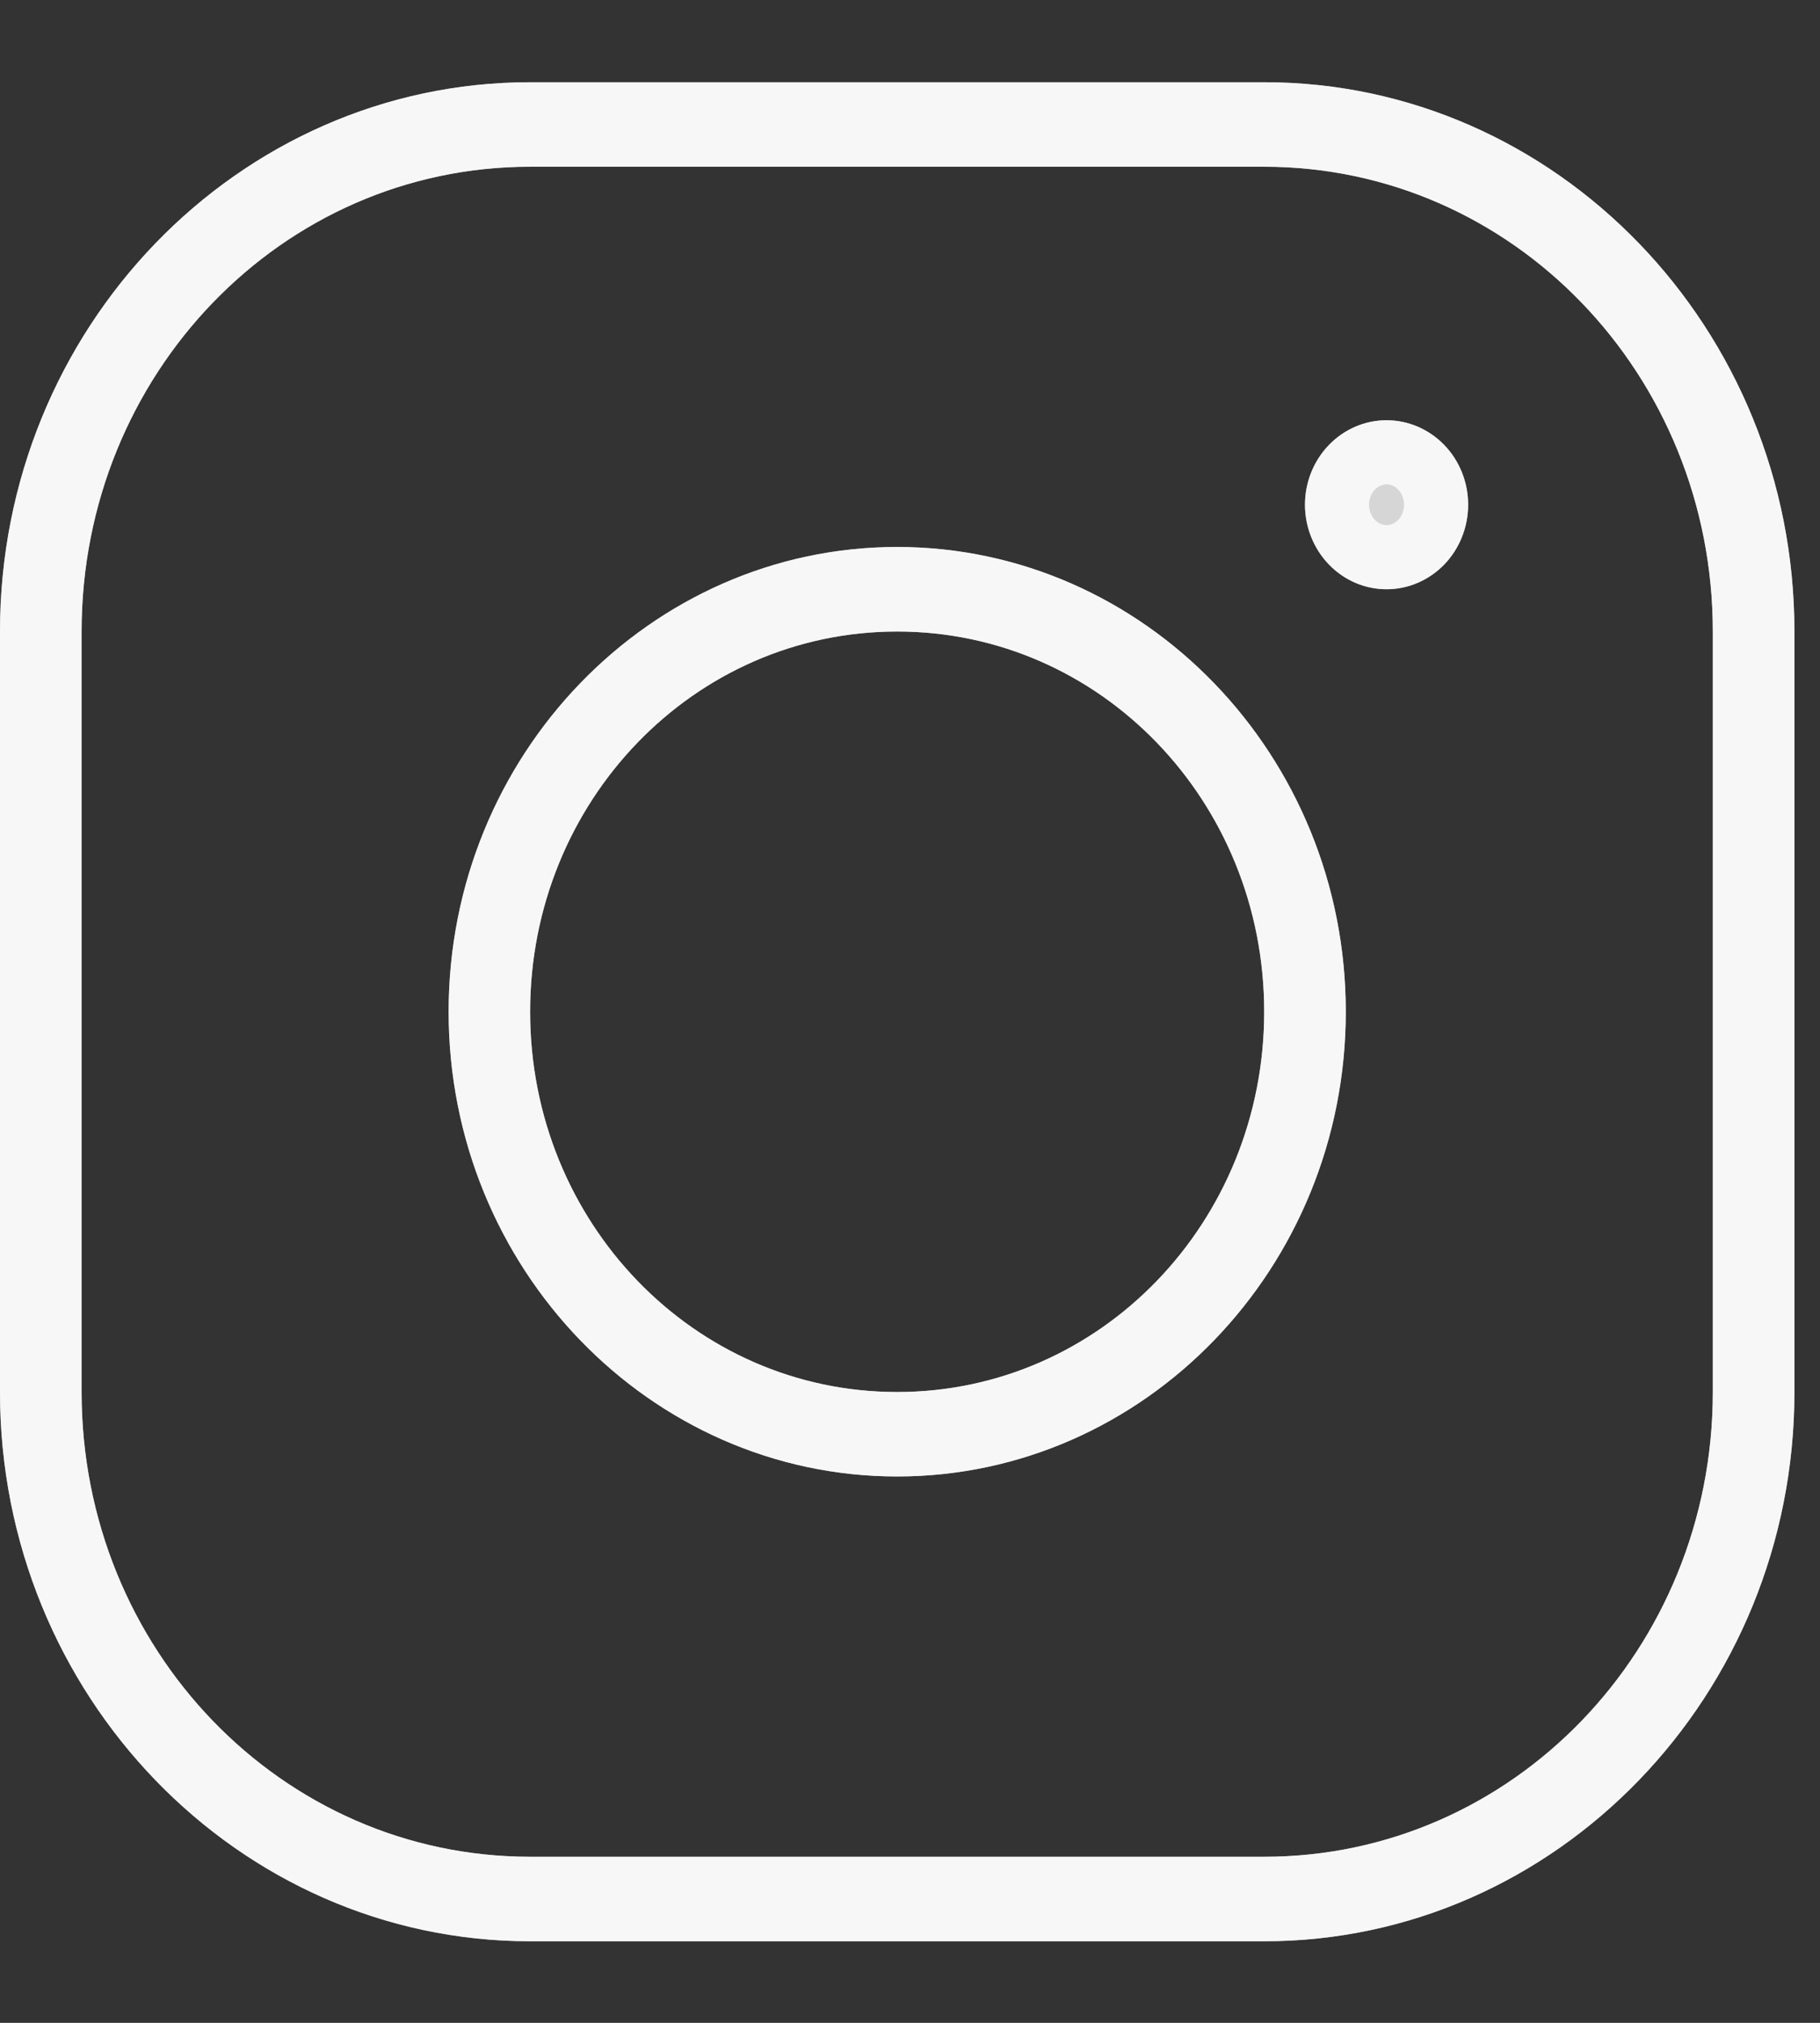
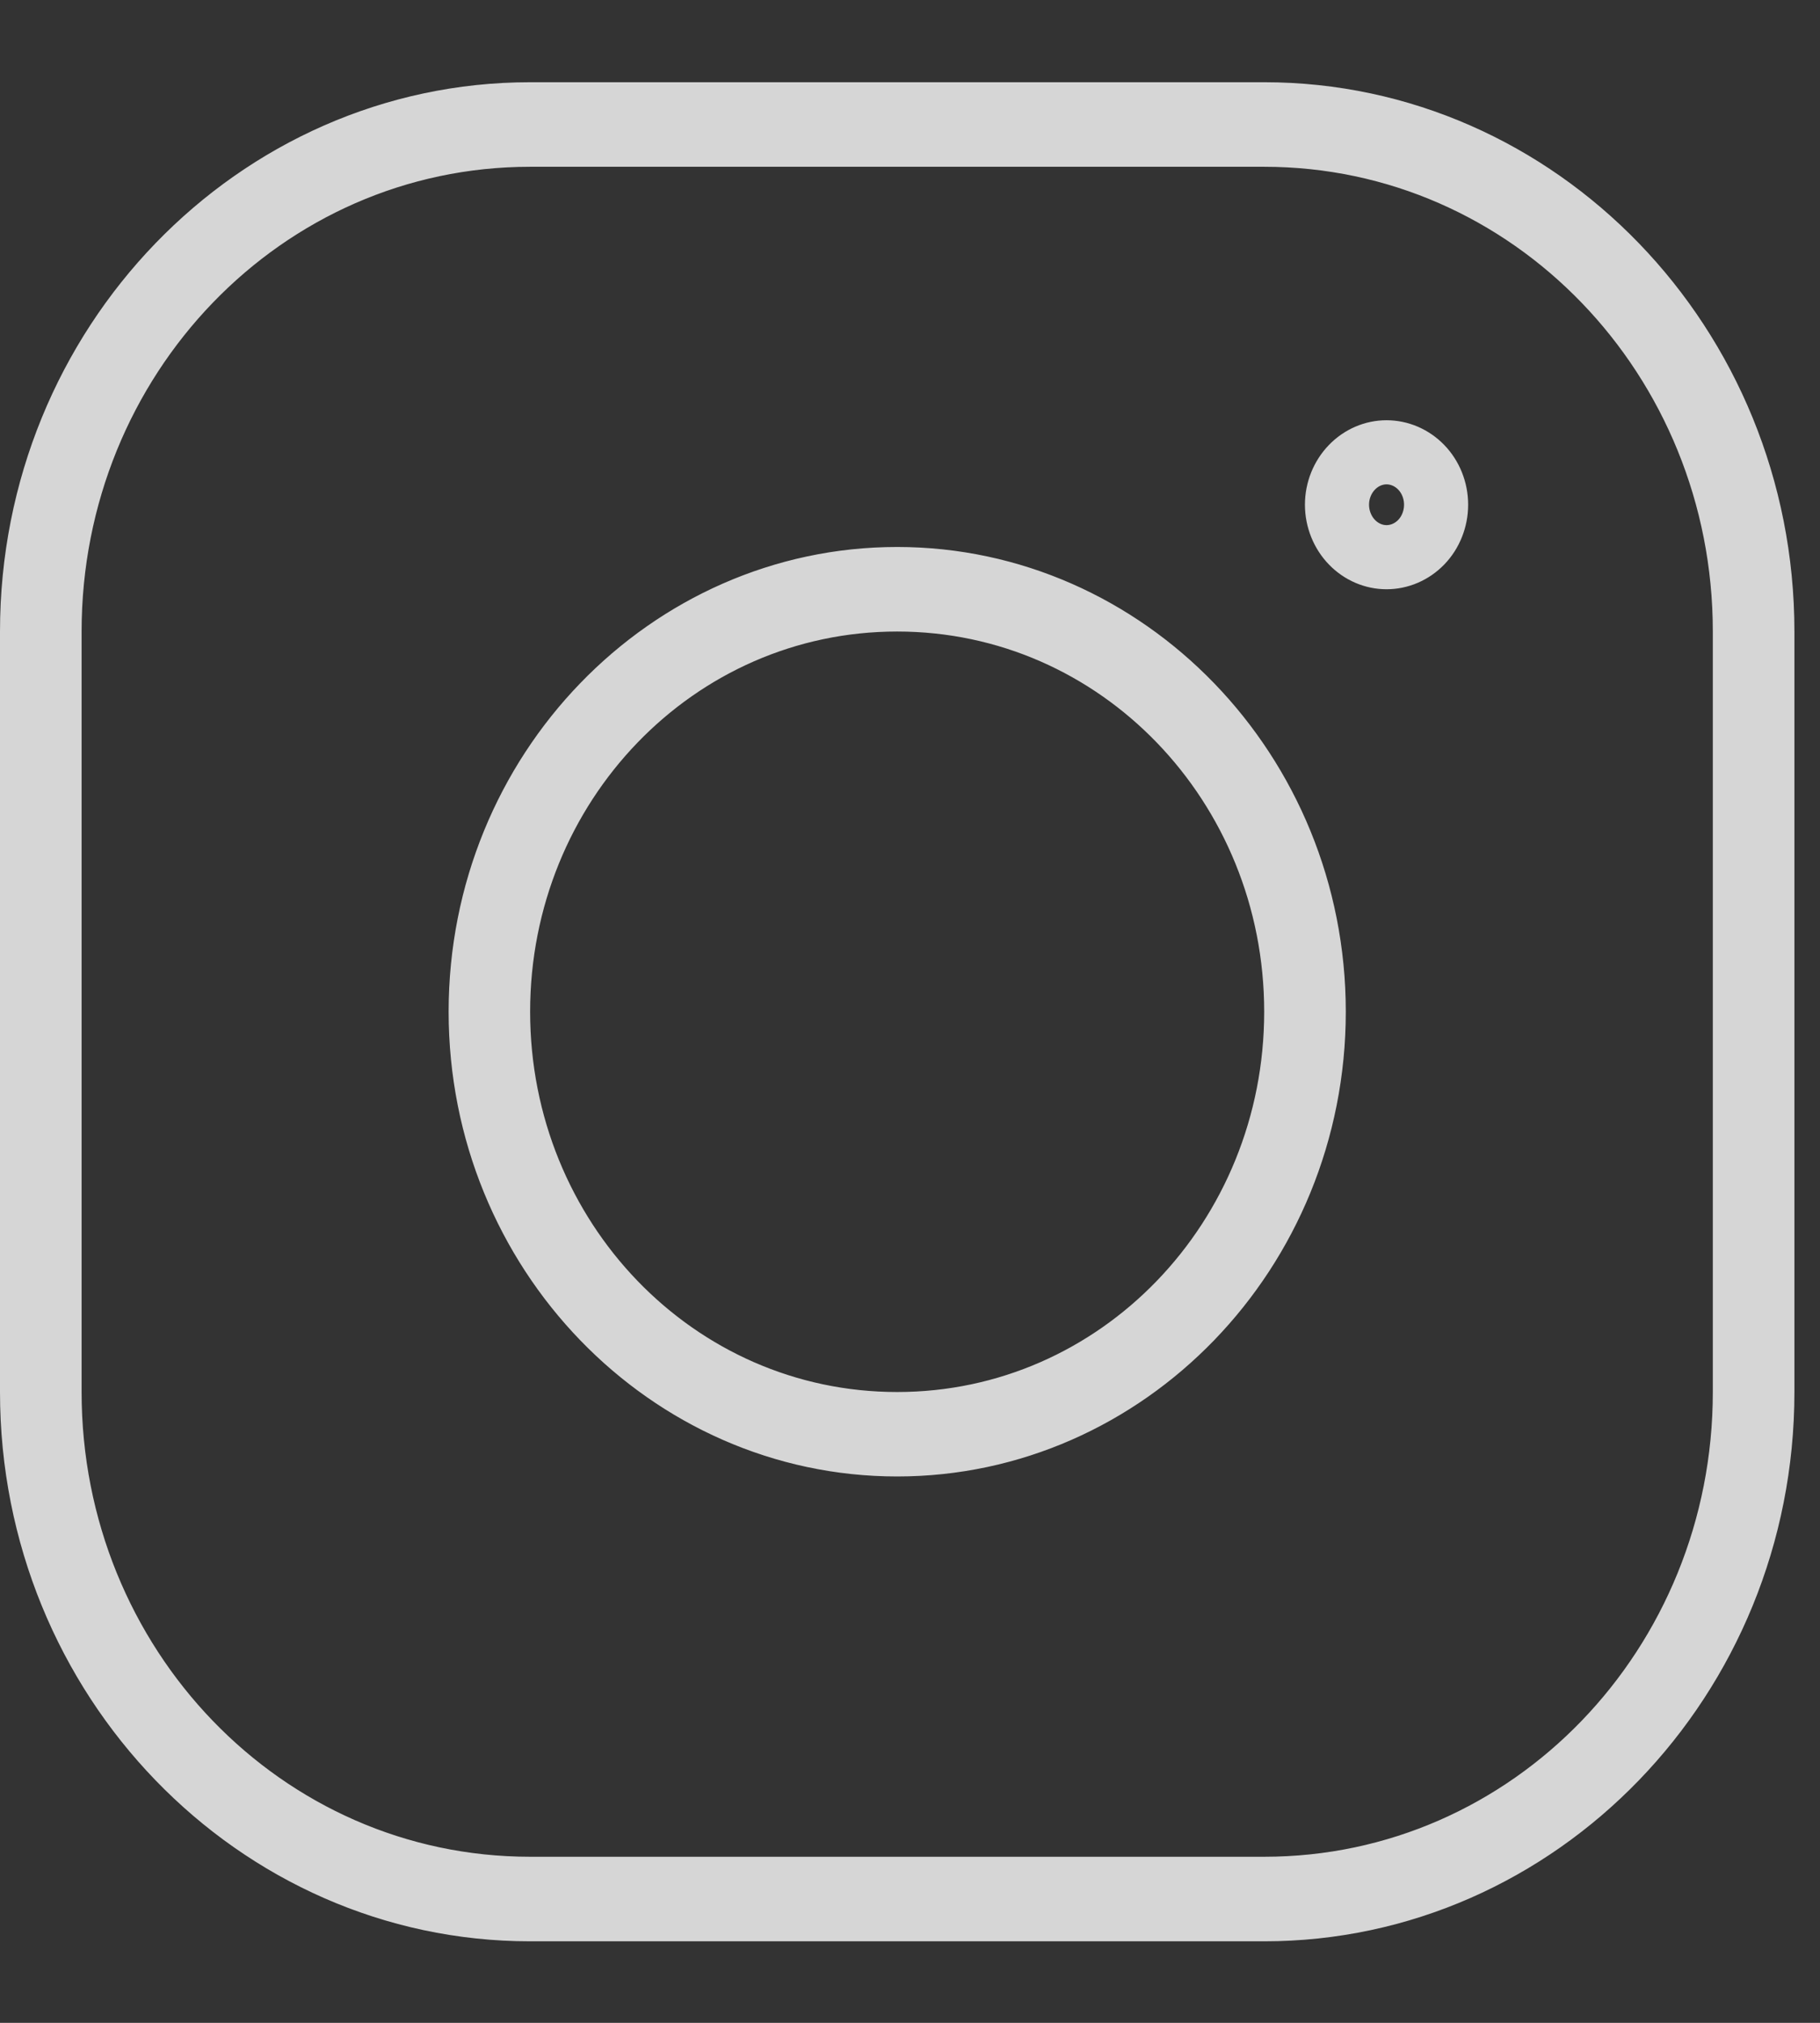
<svg xmlns="http://www.w3.org/2000/svg" width="18" height="20" viewBox="0 0 18 20" fill="none">
  <rect x="0" y="0" width="18" height="20" fill="#333333" stroke="none" />
-   <path d="M5.243 0.813C2.352 0.813 0 3.249 0 6.244V13.763C0 16.757 2.352 19.193 5.243 19.193H12.503C15.394 19.193 17.747 16.757 17.747 13.763V6.244C17.747 3.249 15.394 0.813 12.503 0.813H5.243ZM5.243 1.648H12.503C14.958 1.648 16.94 3.701 16.94 6.244V13.763C16.94 16.305 14.958 18.358 12.503 18.358H5.243C2.788 18.358 0.807 16.305 0.807 13.763V6.244C0.807 3.701 2.788 1.648 5.243 1.648ZM13.713 4.155C13.499 4.155 13.294 4.243 13.143 4.4C12.992 4.556 12.907 4.769 12.907 4.99C12.907 5.212 12.992 5.424 13.143 5.581C13.294 5.738 13.499 5.826 13.713 5.826C13.927 5.826 14.132 5.738 14.284 5.581C14.435 5.424 14.52 5.212 14.52 4.99C14.52 4.769 14.435 4.556 14.284 4.4C14.132 4.243 13.927 4.155 13.713 4.155ZM8.873 5.408C6.428 5.408 4.437 7.47 4.437 10.003C4.437 12.536 6.428 14.598 8.873 14.598C11.319 14.598 13.31 12.536 13.31 10.003C13.31 7.47 11.319 5.408 8.873 5.408ZM8.873 6.244C10.883 6.244 12.503 7.922 12.503 10.003C12.503 12.085 10.883 13.763 8.873 13.763C6.864 13.763 5.243 12.085 5.243 10.003C5.243 7.922 6.864 6.244 8.873 6.244Z" fill="white" fill-opacity="0.8" />
  <path d="M0.317 6.244C0.317 3.414 2.538 1.13 5.243 1.13H12.503C15.209 1.13 17.43 3.414 17.43 6.244V13.763C17.43 16.593 15.209 18.877 12.503 18.877H5.243C2.538 18.877 0.317 16.593 0.317 13.763V6.244ZM12.503 1.332H5.243C2.603 1.332 0.49 3.537 0.49 6.244V13.763C0.49 16.47 2.603 18.675 5.243 18.675H12.503C15.144 18.675 17.257 16.47 17.257 13.763V6.244C17.257 3.537 15.144 1.332 12.503 1.332ZM13.371 4.62C13.464 4.524 13.587 4.472 13.713 4.472C13.839 4.472 13.963 4.524 14.056 4.62C14.149 4.716 14.203 4.849 14.203 4.99C14.203 5.131 14.149 5.265 14.056 5.361C13.963 5.457 13.839 5.509 13.713 5.509C13.587 5.509 13.464 5.457 13.371 5.361C13.278 5.265 13.223 5.131 13.223 4.99C13.223 4.849 13.278 4.716 13.371 4.62ZM4.754 10.003C4.754 7.635 6.613 5.725 8.873 5.725C11.133 5.725 12.993 7.635 12.993 10.003C12.993 12.372 11.133 14.281 8.873 14.281C6.613 14.281 4.754 12.372 4.754 10.003ZM12.82 10.003C12.82 7.757 11.068 5.927 8.873 5.927C6.678 5.927 4.926 7.757 4.926 10.003C4.926 12.249 6.678 14.08 8.873 14.08C11.068 14.08 12.82 12.249 12.82 10.003Z" stroke="white" stroke-opacity="0.8" stroke-width="0.634" />
</svg>